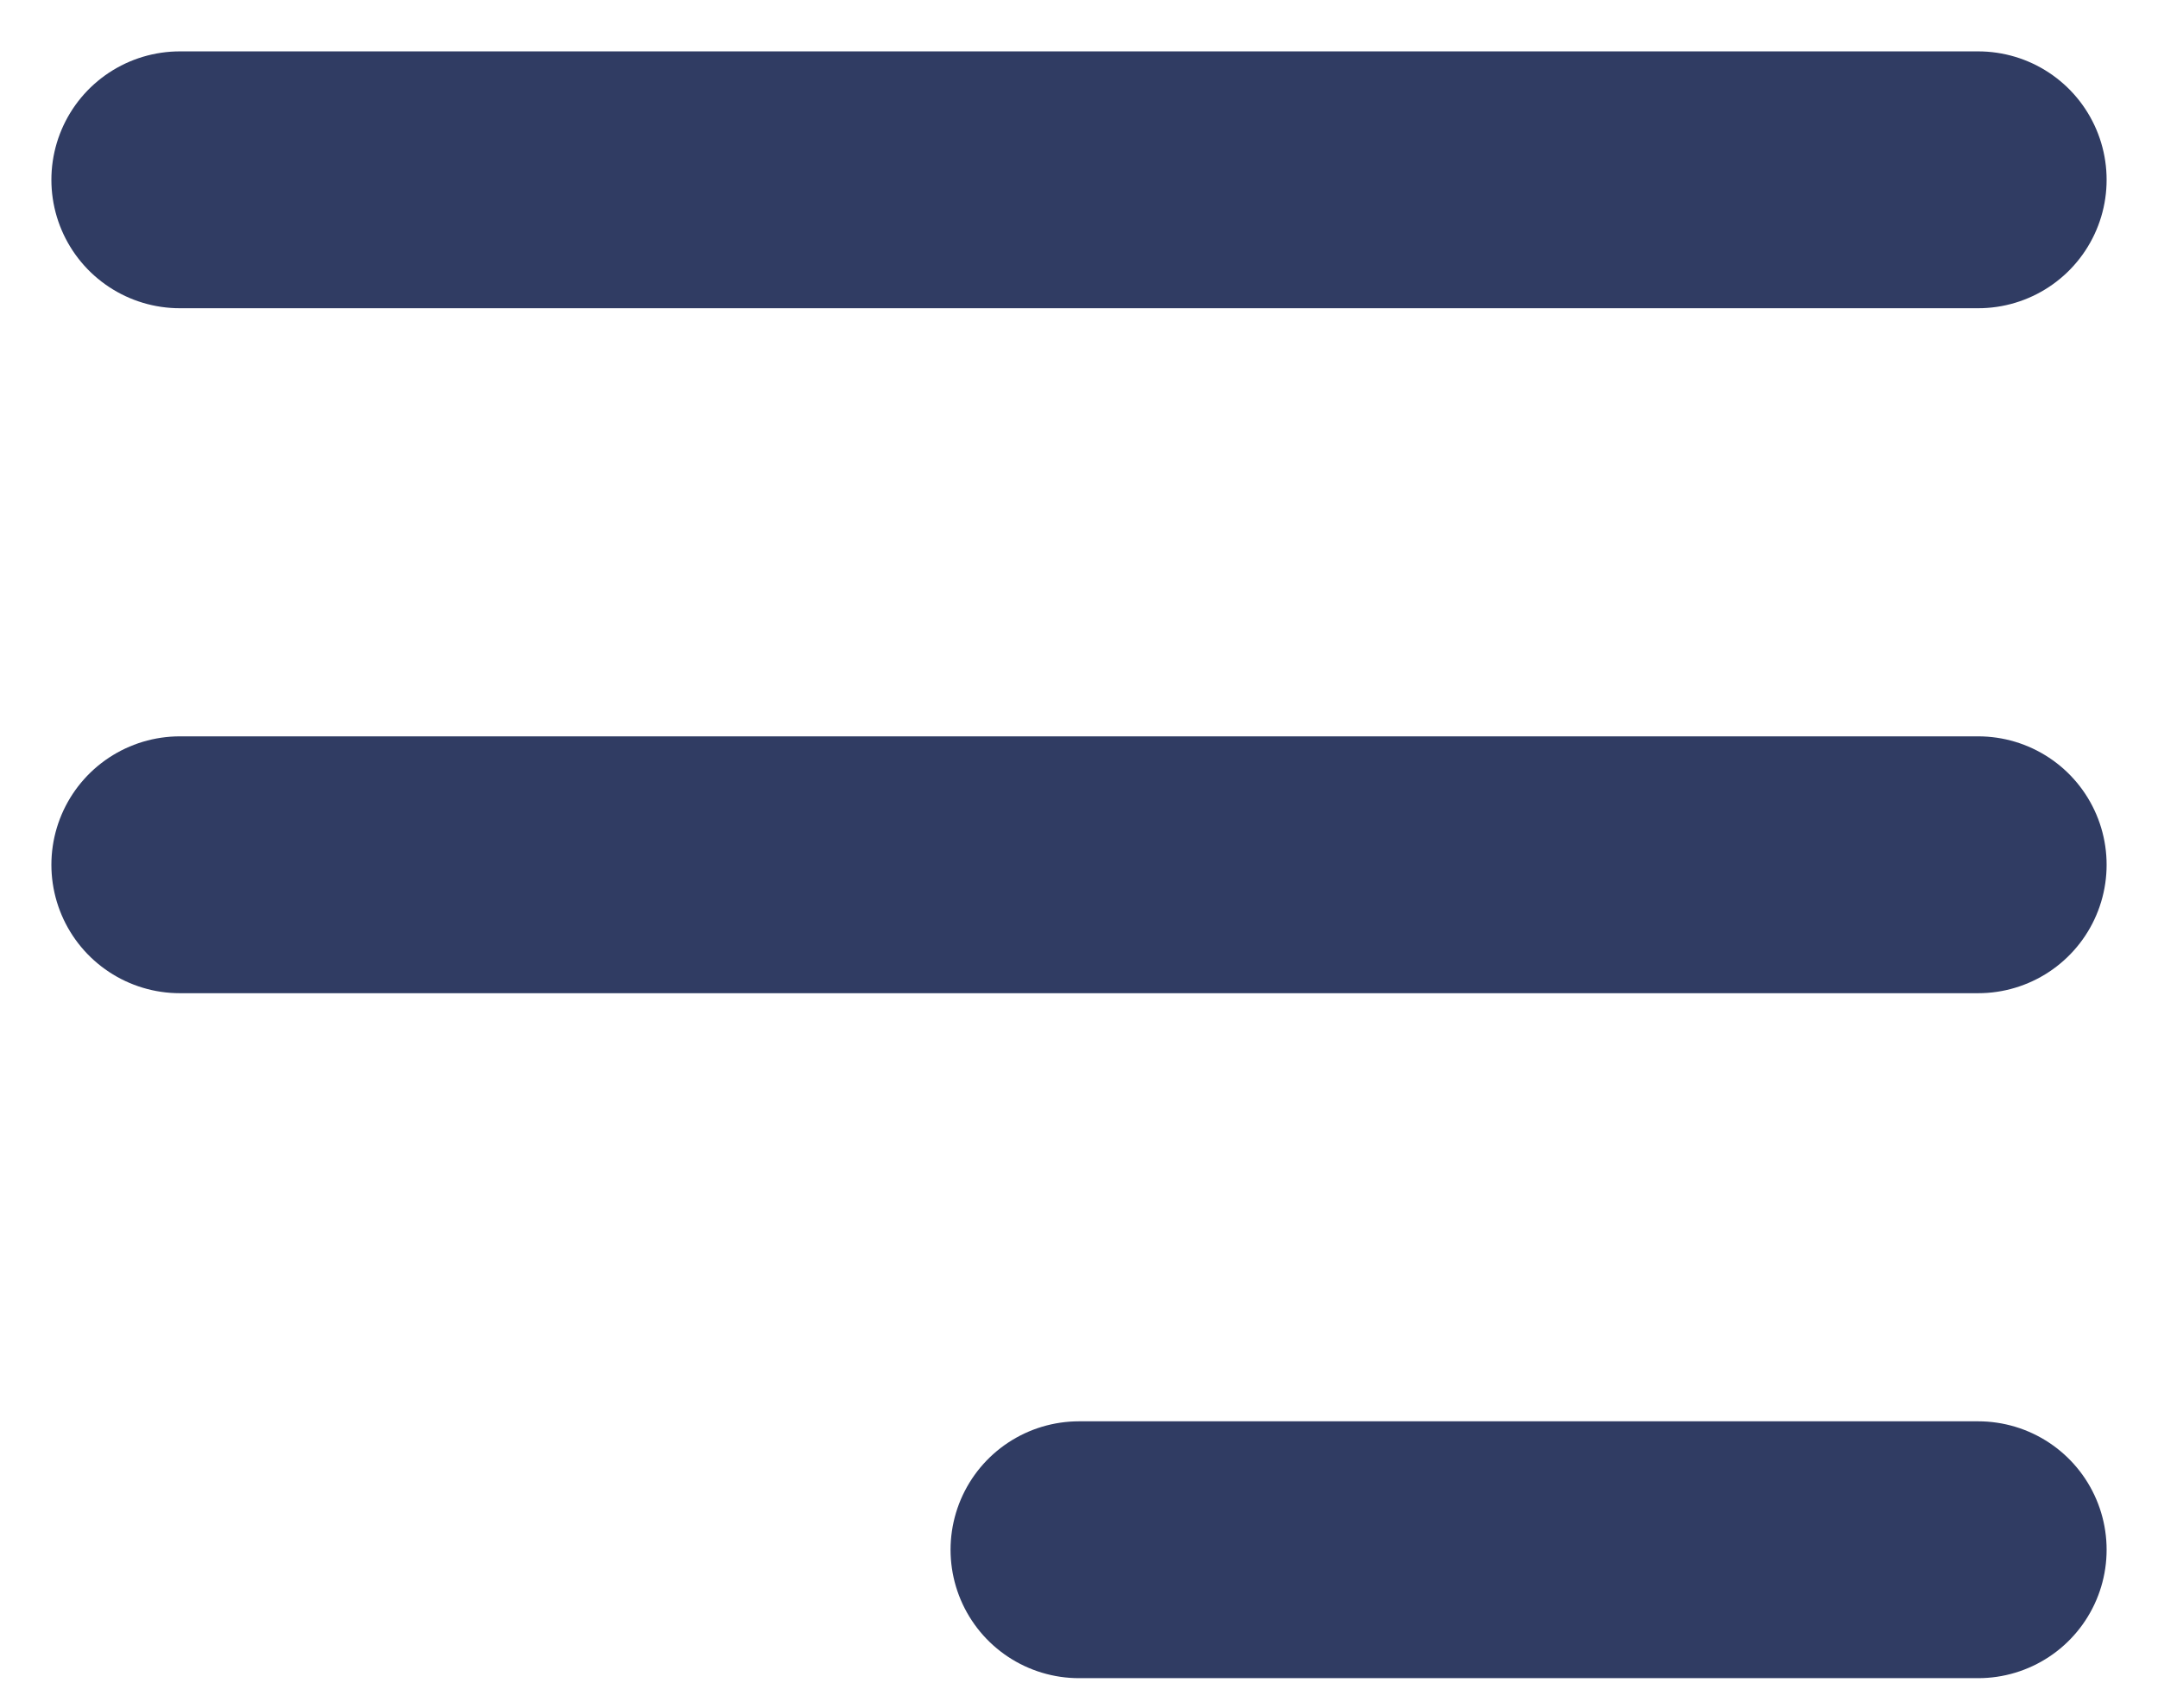
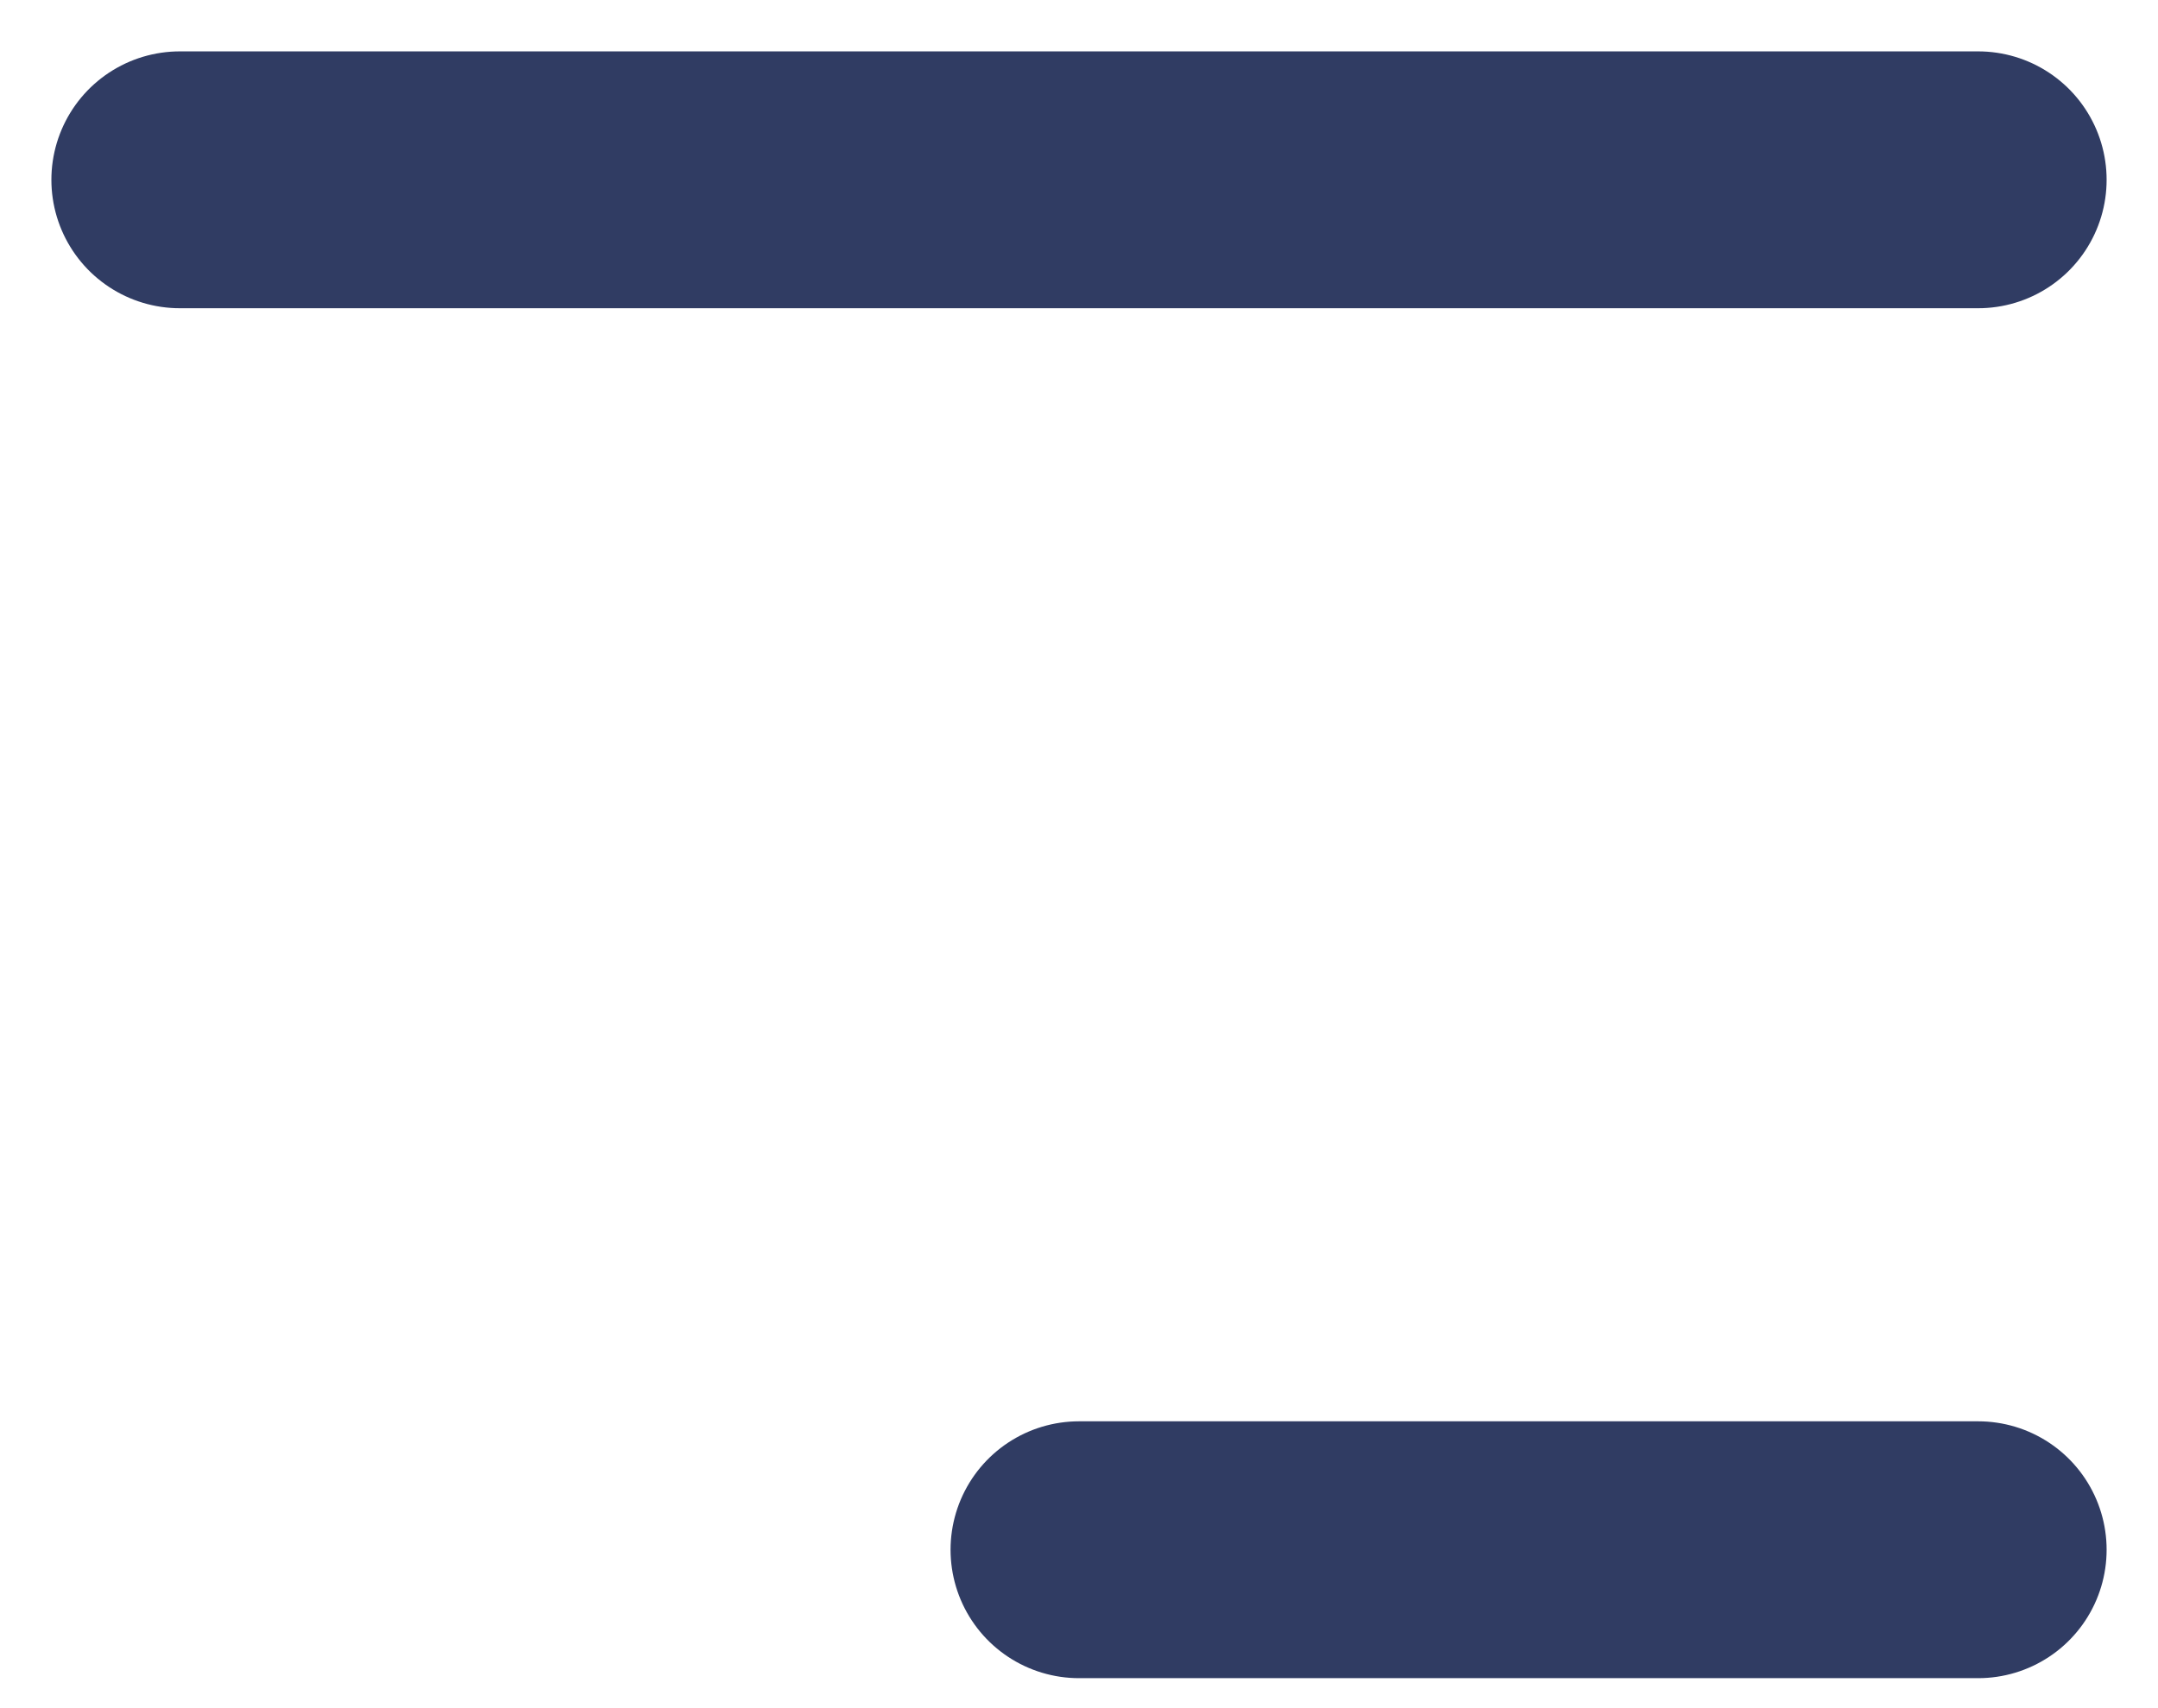
<svg xmlns="http://www.w3.org/2000/svg" width="24" height="19" viewBox="0 0 24 19" fill="none">
-   <path id="Vector" d="M22 17.238L12 17.238M22 9.619L2 9.619M22 2L2 2" stroke="#303C63" stroke-width="2.857" stroke-miterlimit="10" stroke-linecap="round" />
+   <path id="Vector" d="M22 17.238L12 17.238M22 9.619M22 2L2 2" stroke="#303C63" stroke-width="2.857" stroke-miterlimit="10" stroke-linecap="round" />
</svg>